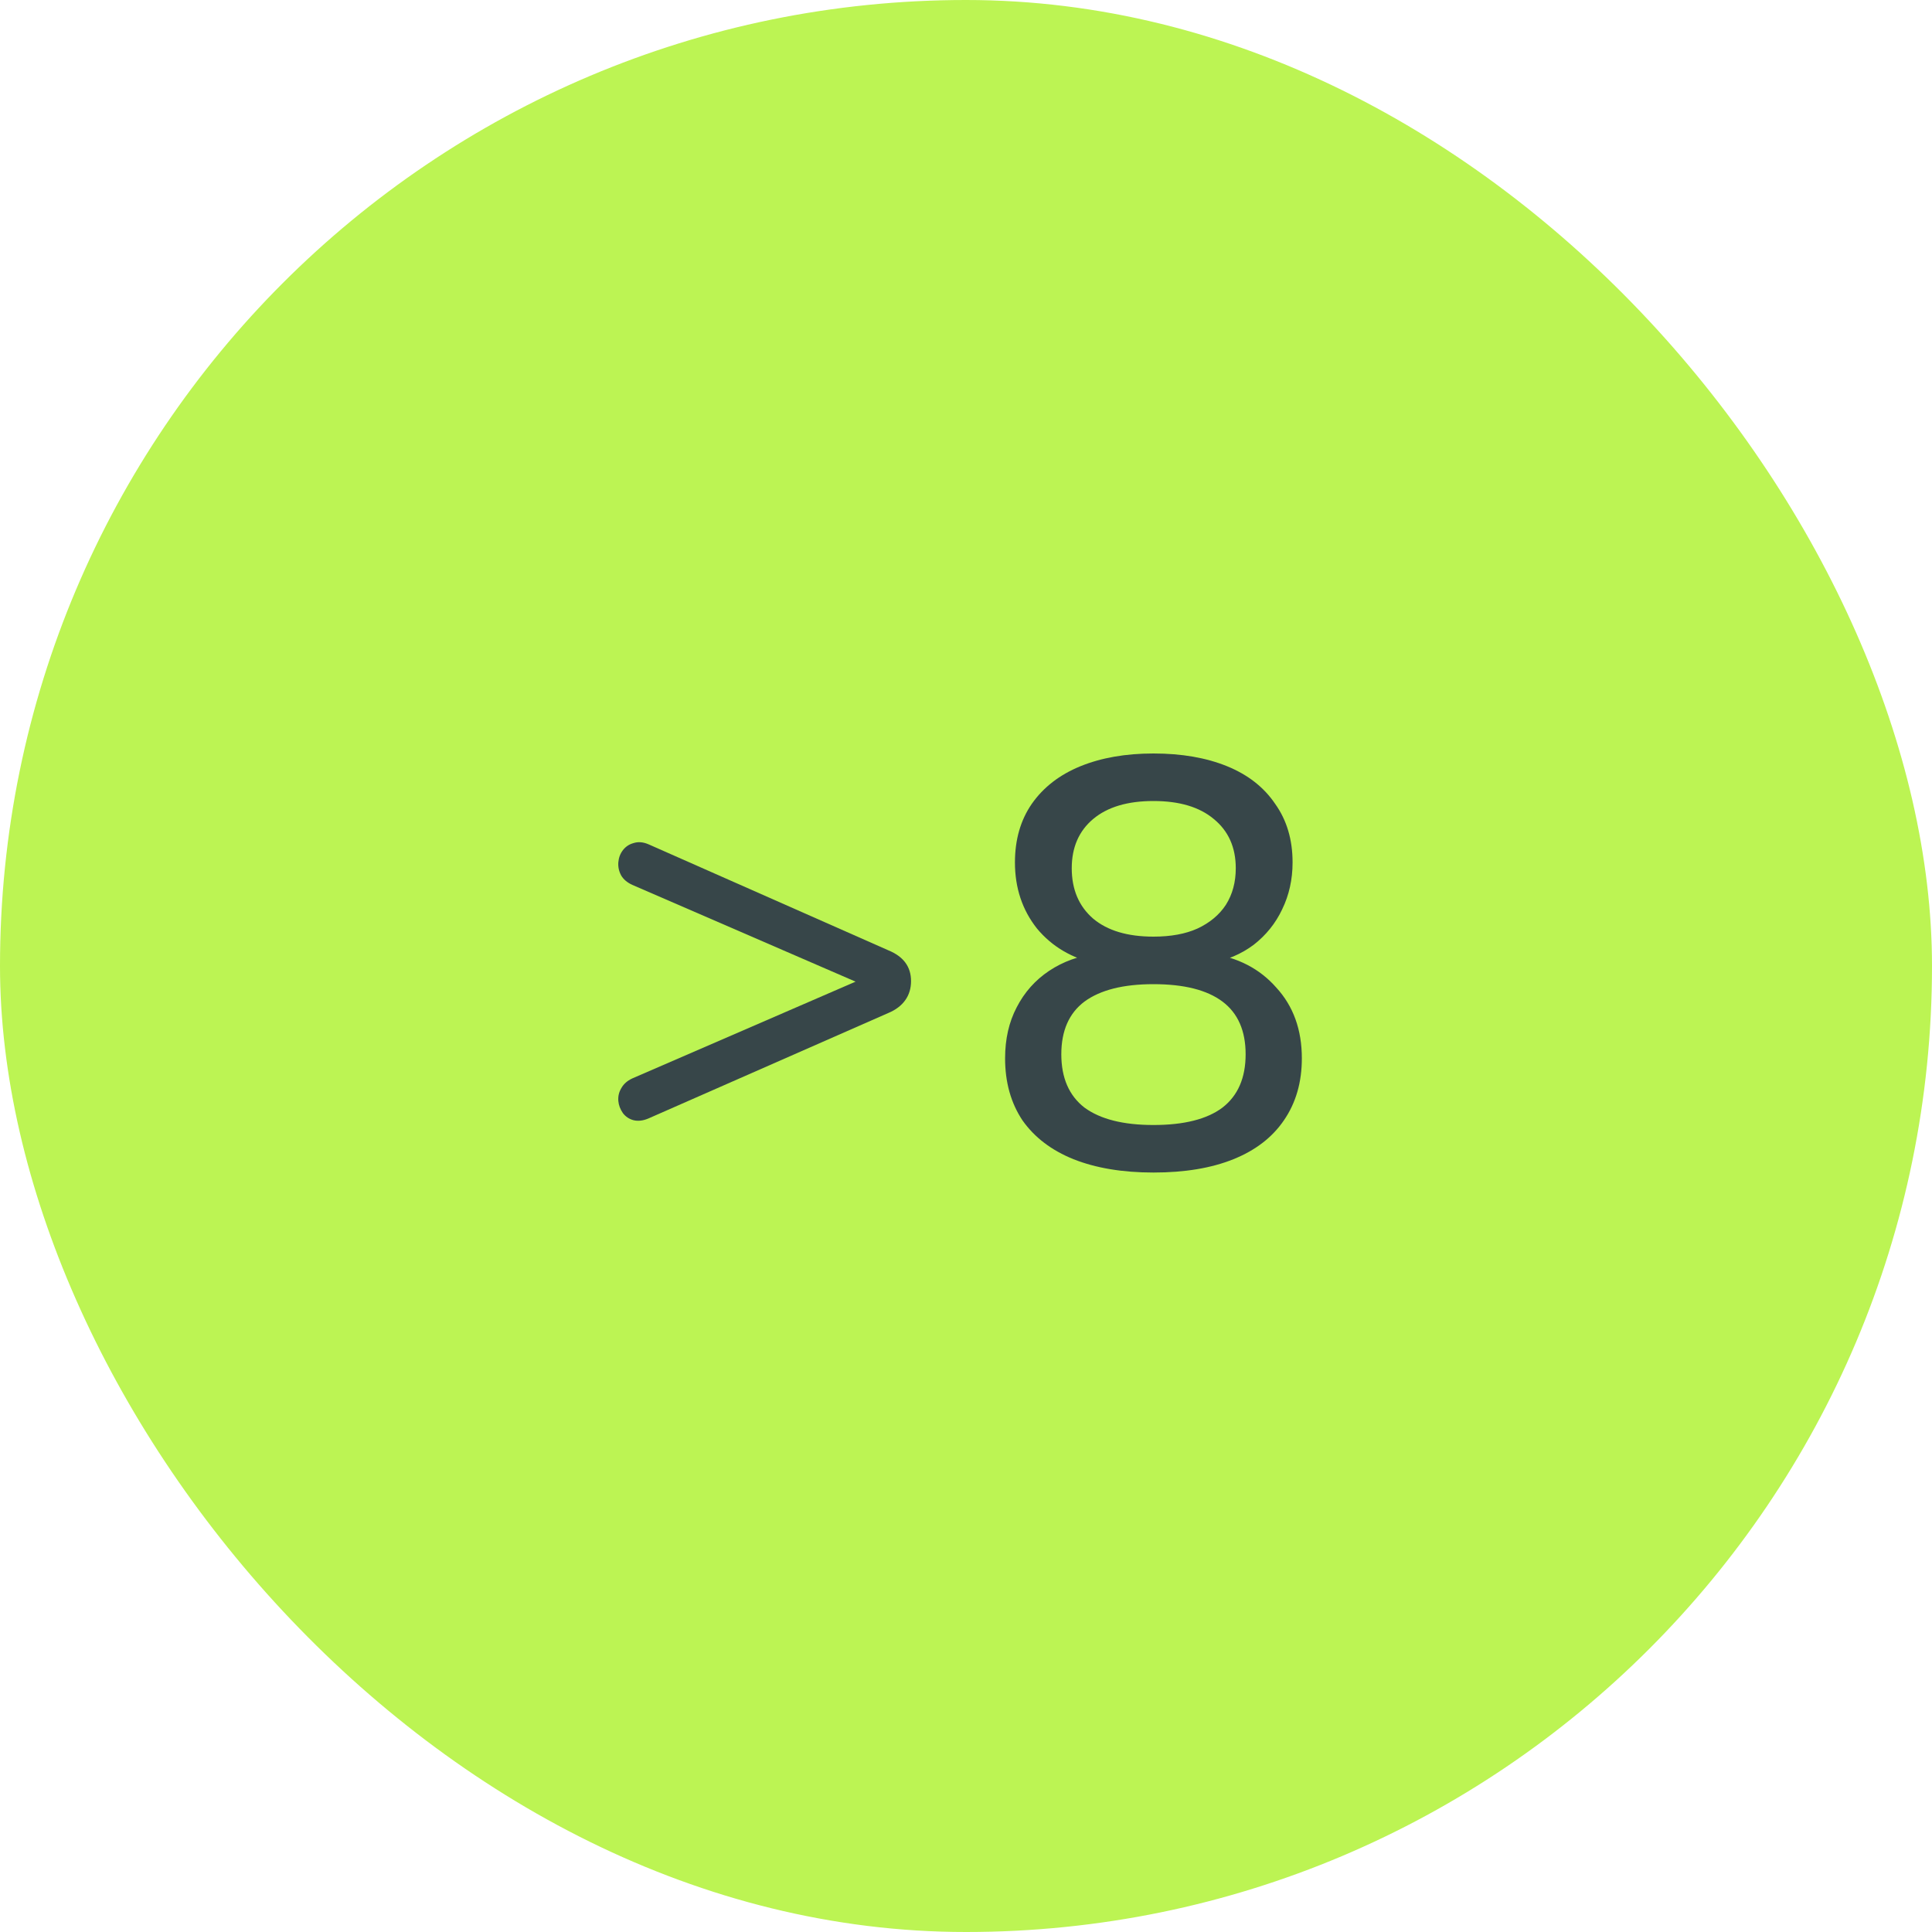
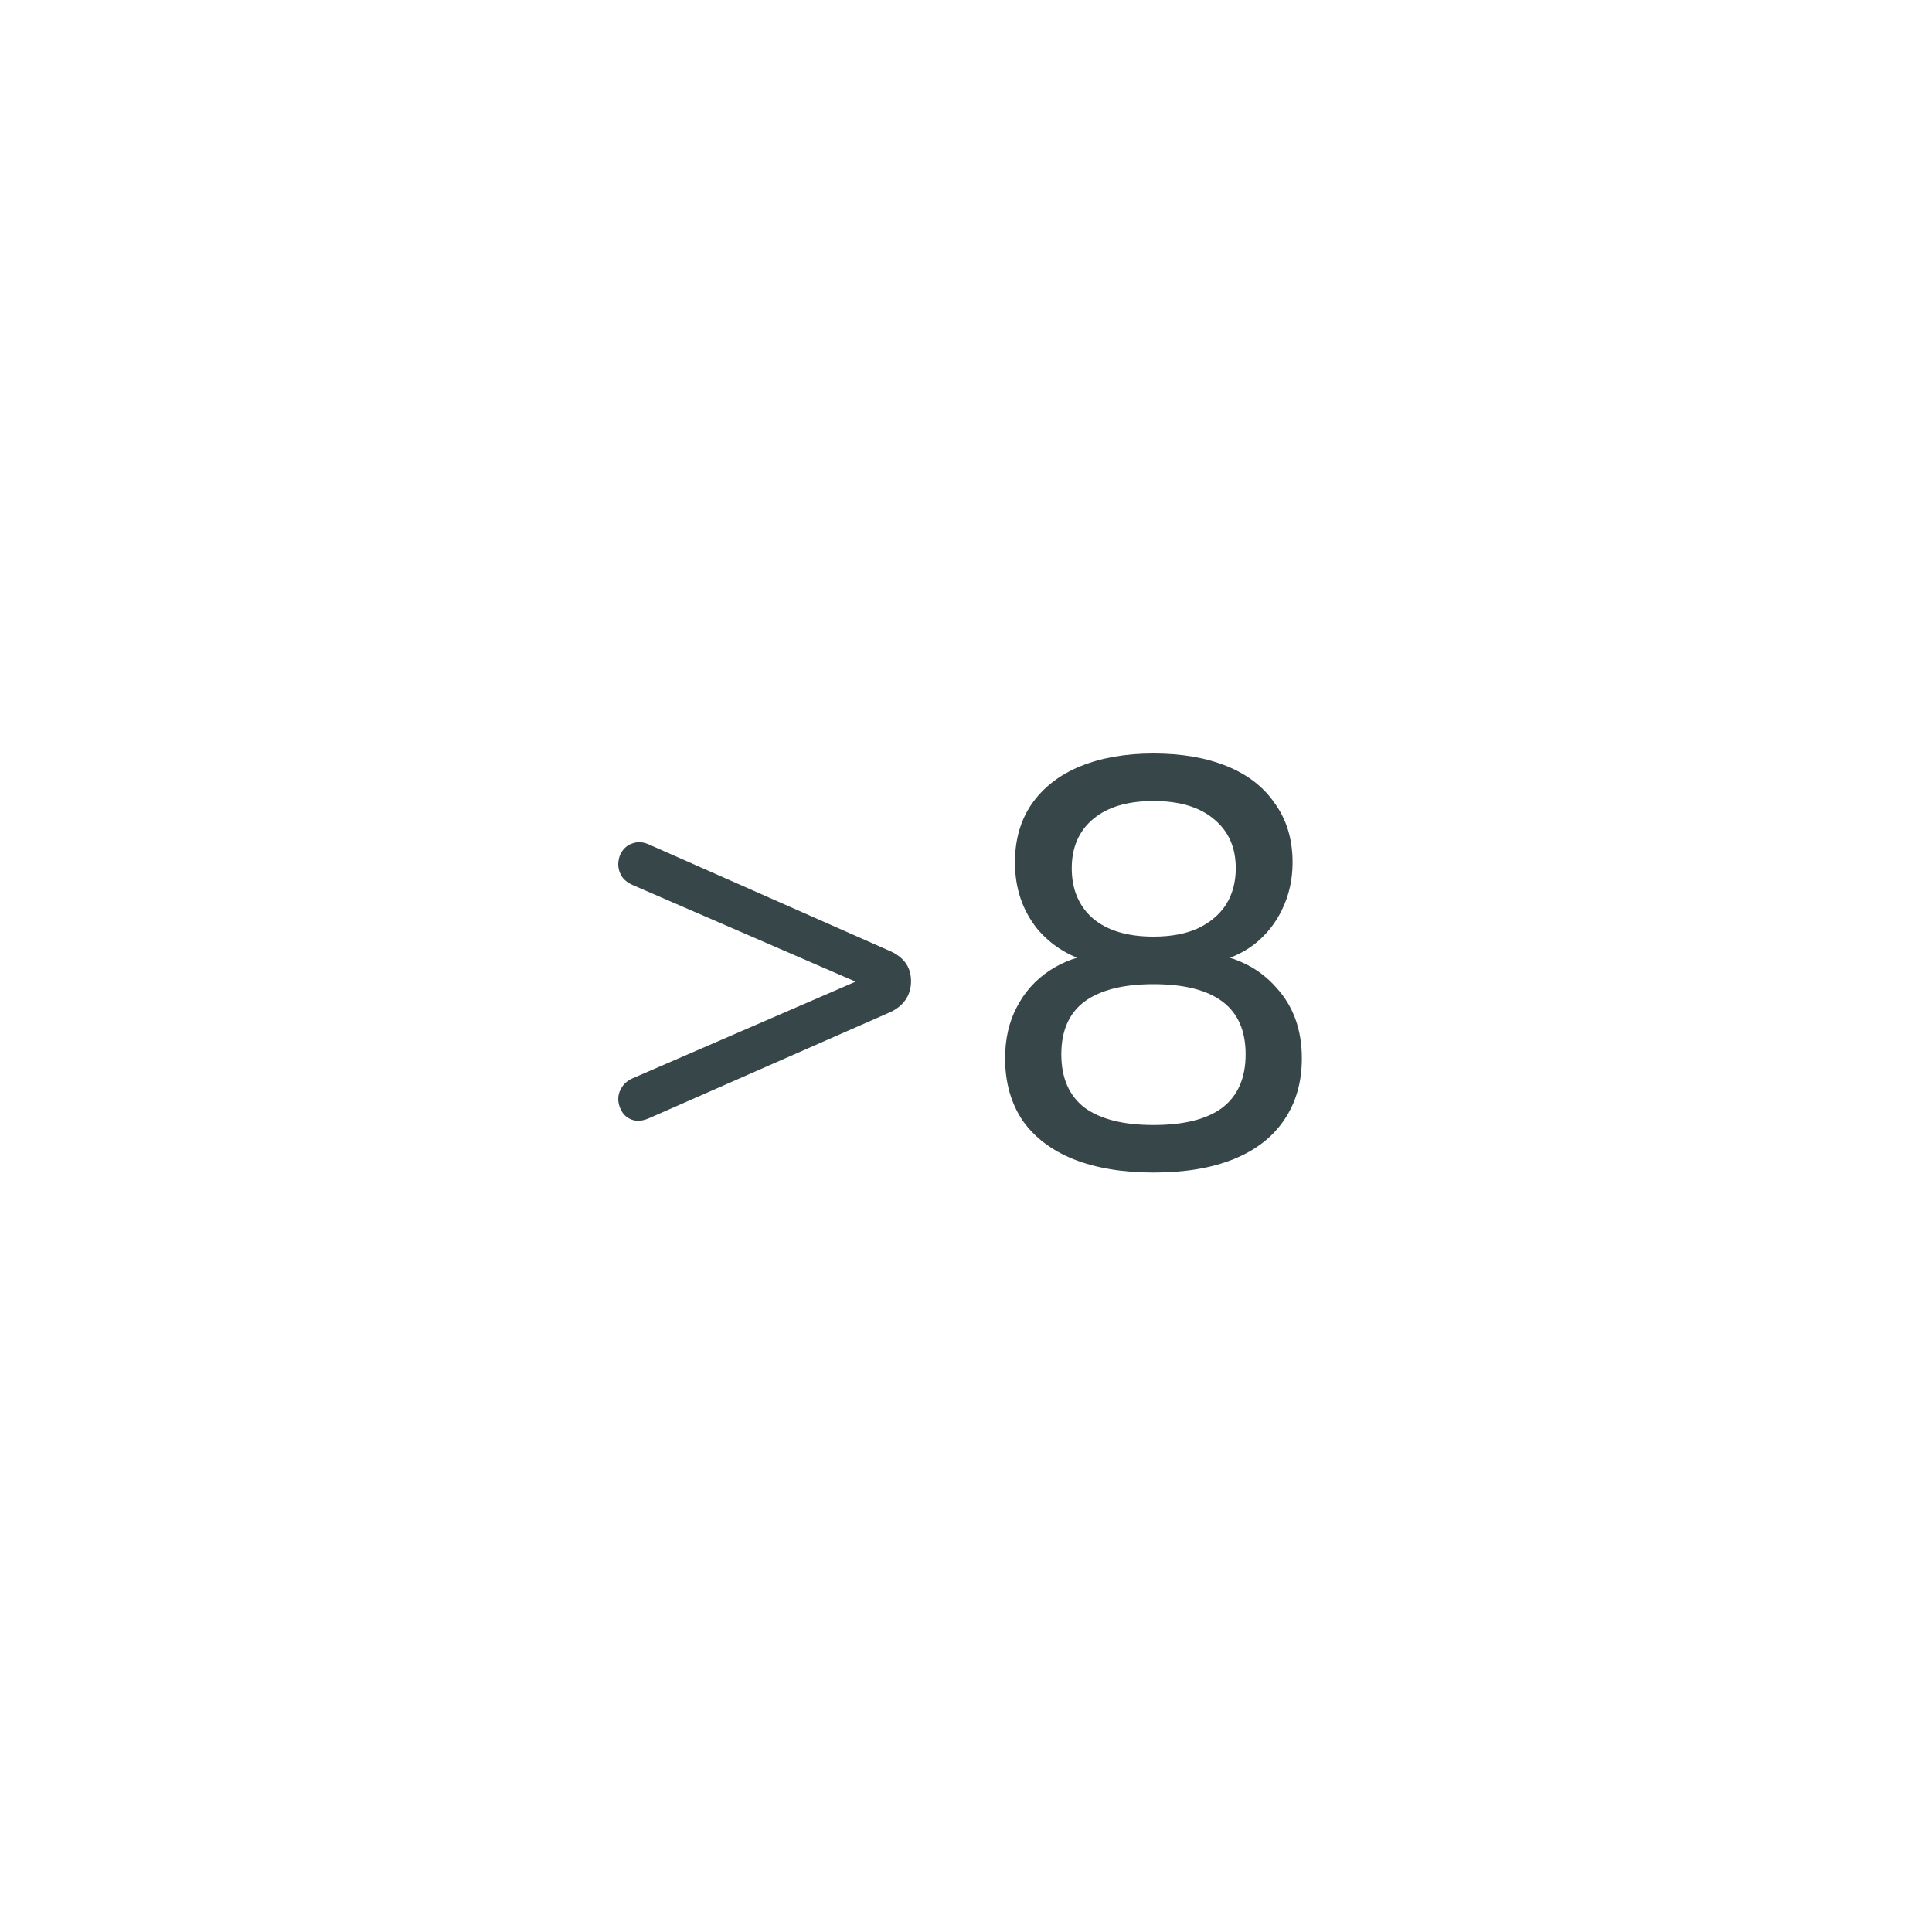
<svg xmlns="http://www.w3.org/2000/svg" width="60" height="60" viewBox="0 0 60 60" fill="none">
-   <rect width="60" height="60" rx="30" fill="#BCF453" />
  <path d="M20.139 34.734C19.971 34.806 19.815 34.824 19.671 34.788C19.539 34.752 19.431 34.68 19.347 34.572C19.263 34.452 19.215 34.326 19.203 34.194C19.191 34.05 19.221 33.918 19.293 33.798C19.365 33.666 19.479 33.564 19.635 33.492L27.609 30.036V30.936L19.635 27.48C19.479 27.408 19.365 27.312 19.293 27.192C19.221 27.06 19.191 26.922 19.203 26.778C19.215 26.634 19.263 26.508 19.347 26.4C19.431 26.292 19.539 26.22 19.671 26.184C19.815 26.136 19.971 26.148 20.139 26.22L27.591 29.514C28.059 29.706 28.293 30.024 28.293 30.468C28.293 30.696 28.233 30.894 28.113 31.062C27.993 31.23 27.819 31.362 27.591 31.458L20.139 34.734Z" fill="#374649" />
  <path d="M35.822 36.414C34.862 36.414 34.034 36.276 33.338 36C32.654 35.724 32.126 35.322 31.754 34.794C31.394 34.254 31.214 33.612 31.214 32.868C31.214 32.268 31.334 31.74 31.574 31.284C31.814 30.816 32.15 30.438 32.582 30.15C33.014 29.862 33.512 29.682 34.076 29.61V29.934C33.296 29.766 32.672 29.4 32.204 28.836C31.748 28.26 31.52 27.576 31.52 26.784C31.52 26.076 31.694 25.47 32.042 24.966C32.402 24.45 32.906 24.06 33.554 23.796C34.202 23.532 34.958 23.4 35.822 23.4C36.698 23.4 37.46 23.532 38.108 23.796C38.756 24.06 39.254 24.45 39.602 24.966C39.962 25.47 40.142 26.076 40.142 26.784C40.142 27.312 40.034 27.798 39.818 28.242C39.614 28.674 39.32 29.04 38.936 29.34C38.552 29.628 38.102 29.82 37.586 29.916V29.61C38.438 29.73 39.122 30.084 39.638 30.672C40.166 31.248 40.43 31.98 40.43 32.868C40.43 33.612 40.244 34.254 39.872 34.794C39.512 35.322 38.99 35.724 38.306 36C37.622 36.276 36.794 36.414 35.822 36.414ZM35.822 34.938C36.77 34.938 37.484 34.758 37.964 34.398C38.444 34.026 38.684 33.474 38.684 32.742C38.684 32.01 38.444 31.464 37.964 31.104C37.484 30.744 36.77 30.564 35.822 30.564C34.886 30.564 34.172 30.744 33.68 31.104C33.2 31.464 32.96 32.01 32.96 32.742C32.96 33.474 33.2 34.026 33.68 34.398C34.172 34.758 34.886 34.938 35.822 34.938ZM35.822 29.088C36.362 29.088 36.818 29.004 37.19 28.836C37.574 28.656 37.868 28.41 38.072 28.098C38.276 27.774 38.378 27.396 38.378 26.964C38.378 26.316 38.15 25.806 37.694 25.434C37.25 25.062 36.626 24.876 35.822 24.876C35.018 24.876 34.394 25.062 33.95 25.434C33.506 25.806 33.284 26.316 33.284 26.964C33.284 27.624 33.506 28.146 33.95 28.53C34.394 28.902 35.018 29.088 35.822 29.088Z" fill="#374649" />
</svg>